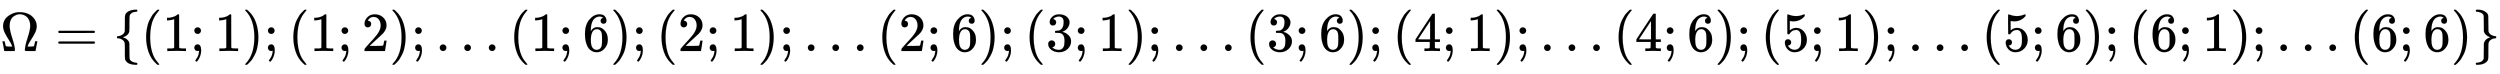
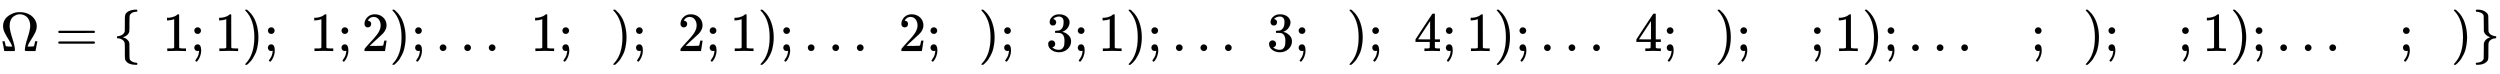
<svg xmlns="http://www.w3.org/2000/svg" xmlns:xlink="http://www.w3.org/1999/xlink" width="73.714ex" height="2.176ex" style="color:#000000;vertical-align: -0.671ex;" viewBox="0 -647.8 31737.8 936.9" role="img" focusable="false" aria-labelledby="MathJax-SVG-1-Title">
  <title id="MathJax-SVG-1-Title"> \scriptsize{\Omega=\left\{(1;1);(1;2);...(1;6);(2;1);...(2;6);(3;1);...(3;6);(4;1);...(4;6);(5;1);...(5;6);(6;1);...(6;6)\right\}}</title>
  <defs aria-hidden="true">
    <path stroke-width="1" id="E1-MJMAIN-3A9" d="M55 454Q55 503 75 546T127 617T197 665T272 695T337 704H352Q396 704 404 703Q527 687 596 615T666 454Q666 392 635 330T559 200T499 83V80H543Q589 81 600 83T617 93Q622 102 629 135T636 172L637 177H677V175L660 89Q645 3 644 2V0H552H488Q461 0 456 3T451 20Q451 89 499 235T548 455Q548 512 530 555T483 622T424 656T361 668Q332 668 303 658T243 626T193 560T174 456Q174 380 222 233T270 20Q270 7 263 0H77V2Q76 3 61 89L44 175V177H84L85 172Q85 171 88 155T96 119T104 93Q109 86 120 84T178 80H222V83Q206 132 162 199T87 329T55 454Z" />
    <path stroke-width="1" id="E1-MJMAIN-3D" d="M56 347Q56 360 70 367H707Q722 359 722 347Q722 336 708 328L390 327H72Q56 332 56 347ZM56 153Q56 168 72 173H708Q722 163 722 153Q722 140 707 133H70Q56 140 56 153Z" />
    <path stroke-width="1" id="E1-MJMAIN-7B" d="M434 -231Q434 -244 428 -250H410Q281 -250 230 -184Q225 -177 222 -172T217 -161T213 -148T211 -133T210 -111T209 -84T209 -47T209 0Q209 21 209 53Q208 142 204 153Q203 154 203 155Q189 191 153 211T82 231Q71 231 68 234T65 250T68 266T82 269Q116 269 152 289T203 345Q208 356 208 377T209 529V579Q209 634 215 656T244 698Q270 724 324 740Q361 748 377 749Q379 749 390 749T408 750H428Q434 744 434 732Q434 719 431 716Q429 713 415 713Q362 710 332 689T296 647Q291 634 291 499V417Q291 370 288 353T271 314Q240 271 184 255L170 250L184 245Q202 239 220 230T262 196T290 137Q291 131 291 1Q291 -134 296 -147Q306 -174 339 -192T415 -213Q429 -213 431 -216Q434 -219 434 -231Z" />
-     <path stroke-width="1" id="E1-MJMAIN-28" d="M94 250Q94 319 104 381T127 488T164 576T202 643T244 695T277 729T302 750H315H319Q333 750 333 741Q333 738 316 720T275 667T226 581T184 443T167 250T184 58T225 -81T274 -167T316 -220T333 -241Q333 -250 318 -250H315H302L274 -226Q180 -141 137 -14T94 250Z" />
    <path stroke-width="1" id="E1-MJMAIN-31" d="M213 578L200 573Q186 568 160 563T102 556H83V602H102Q149 604 189 617T245 641T273 663Q275 666 285 666Q294 666 302 660V361L303 61Q310 54 315 52T339 48T401 46H427V0H416Q395 3 257 3Q121 3 100 0H88V46H114Q136 46 152 46T177 47T193 50T201 52T207 57T213 61V578Z" />
    <path stroke-width="1" id="E1-MJMAIN-3B" d="M78 370Q78 394 95 412T138 430Q162 430 180 414T199 371Q199 346 182 328T139 310T96 327T78 370ZM78 60Q78 85 94 103T137 121Q202 121 202 8Q202 -44 183 -94T144 -169T118 -194Q115 -194 106 -186T95 -174Q94 -171 107 -155T137 -107T160 -38Q161 -32 162 -22T165 -4T165 4Q165 5 161 4T142 0Q110 0 94 18T78 60Z" />
    <path stroke-width="1" id="E1-MJMAIN-29" d="M60 749L64 750Q69 750 74 750H86L114 726Q208 641 251 514T294 250Q294 182 284 119T261 12T224 -76T186 -143T145 -194T113 -227T90 -246Q87 -249 86 -250H74Q66 -250 63 -250T58 -247T55 -238Q56 -237 66 -225Q221 -64 221 250T66 725Q56 737 55 738Q55 746 60 749Z" />
    <path stroke-width="1" id="E1-MJMAIN-32" d="M109 429Q82 429 66 447T50 491Q50 562 103 614T235 666Q326 666 387 610T449 465Q449 422 429 383T381 315T301 241Q265 210 201 149L142 93L218 92Q375 92 385 97Q392 99 409 186V189H449V186Q448 183 436 95T421 3V0H50V19V31Q50 38 56 46T86 81Q115 113 136 137Q145 147 170 174T204 211T233 244T261 278T284 308T305 340T320 369T333 401T340 431T343 464Q343 527 309 573T212 619Q179 619 154 602T119 569T109 550Q109 549 114 549Q132 549 151 535T170 489Q170 464 154 447T109 429Z" />
    <path stroke-width="1" id="E1-MJMAIN-2E" d="M78 60Q78 84 95 102T138 120Q162 120 180 104T199 61Q199 36 182 18T139 0T96 17T78 60Z" />
-     <path stroke-width="1" id="E1-MJMAIN-36" d="M42 313Q42 476 123 571T303 666Q372 666 402 630T432 550Q432 525 418 510T379 495Q356 495 341 509T326 548Q326 592 373 601Q351 623 311 626Q240 626 194 566Q147 500 147 364L148 360Q153 366 156 373Q197 433 263 433H267Q313 433 348 414Q372 400 396 374T435 317Q456 268 456 210V192Q456 169 451 149Q440 90 387 34T253 -22Q225 -22 199 -14T143 16T92 75T56 172T42 313ZM257 397Q227 397 205 380T171 335T154 278T148 216Q148 133 160 97T198 39Q222 21 251 21Q302 21 329 59Q342 77 347 104T352 209Q352 289 347 316T329 361Q302 397 257 397Z" />
    <path stroke-width="1" id="E1-MJMAIN-33" d="M127 463Q100 463 85 480T69 524Q69 579 117 622T233 665Q268 665 277 664Q351 652 390 611T430 522Q430 470 396 421T302 350L299 348Q299 347 308 345T337 336T375 315Q457 262 457 175Q457 96 395 37T238 -22Q158 -22 100 21T42 130Q42 158 60 175T105 193Q133 193 151 175T169 130Q169 119 166 110T159 94T148 82T136 74T126 70T118 67L114 66Q165 21 238 21Q293 21 321 74Q338 107 338 175V195Q338 290 274 322Q259 328 213 329L171 330L168 332Q166 335 166 348Q166 366 174 366Q202 366 232 371Q266 376 294 413T322 525V533Q322 590 287 612Q265 626 240 626Q208 626 181 615T143 592T132 580H135Q138 579 143 578T153 573T165 566T175 555T183 540T186 520Q186 498 172 481T127 463Z" />
    <path stroke-width="1" id="E1-MJMAIN-34" d="M462 0Q444 3 333 3Q217 3 199 0H190V46H221Q241 46 248 46T265 48T279 53T286 61Q287 63 287 115V165H28V211L179 442Q332 674 334 675Q336 677 355 677H373L379 671V211H471V165H379V114Q379 73 379 66T385 54Q393 47 442 46H471V0H462ZM293 211V545L74 212L183 211H293Z" />
-     <path stroke-width="1" id="E1-MJMAIN-35" d="M164 157Q164 133 148 117T109 101H102Q148 22 224 22Q294 22 326 82Q345 115 345 210Q345 313 318 349Q292 382 260 382H254Q176 382 136 314Q132 307 129 306T114 304Q97 304 95 310Q93 314 93 485V614Q93 664 98 664Q100 666 102 666Q103 666 123 658T178 642T253 634Q324 634 389 662Q397 666 402 666Q410 666 410 648V635Q328 538 205 538Q174 538 149 544L139 546V374Q158 388 169 396T205 412T256 420Q337 420 393 355T449 201Q449 109 385 44T229 -22Q148 -22 99 32T50 154Q50 178 61 192T84 210T107 214Q132 214 148 197T164 157Z" />
    <path stroke-width="1" id="E1-MJMAIN-7D" d="M65 731Q65 745 68 747T88 750Q171 750 216 725T279 670Q288 649 289 635T291 501Q292 362 293 357Q306 312 345 291T417 269Q428 269 431 266T434 250T431 234T417 231Q380 231 345 210T298 157Q293 143 292 121T291 -28V-79Q291 -134 285 -156T256 -198Q202 -250 89 -250Q71 -250 68 -247T65 -230Q65 -224 65 -223T66 -218T69 -214T77 -213Q91 -213 108 -210T146 -200T183 -177T207 -139Q208 -134 209 3L210 139Q223 196 280 230Q315 247 330 250Q305 257 280 270Q225 304 212 352L210 362L209 498Q208 635 207 640Q195 680 154 696T77 713Q68 713 67 716T65 731Z" />
  </defs>
  <g stroke="currentColor" fill="currentColor" stroke-width="0" transform="matrix(1 0 0 -1 0 0)" aria-hidden="true">
    <use transform="scale(0.7)" xlink:href="#E1-MJMAIN-3A9" x="0" y="0" />
    <use transform="scale(0.7)" xlink:href="#E1-MJMAIN-3D" x="1000" y="0" />
    <g transform="translate(1439,0)">
      <use transform="scale(0.7)" xlink:href="#E1-MJMAIN-7B" x="0" y="0" />
      <use transform="scale(0.7)" xlink:href="#E1-MJMAIN-28" x="500" y="0" />
      <use transform="scale(0.7)" xlink:href="#E1-MJMAIN-31" x="890" y="0" />
      <use transform="scale(0.7)" xlink:href="#E1-MJMAIN-3B" x="1390" y="0" />
      <use transform="scale(0.7)" xlink:href="#E1-MJMAIN-31" x="1835" y="0" />
      <use transform="scale(0.7)" xlink:href="#E1-MJMAIN-29" x="2336" y="0" />
      <use transform="scale(0.7)" xlink:href="#E1-MJMAIN-3B" x="2725" y="0" />
      <use transform="scale(0.7)" xlink:href="#E1-MJMAIN-28" x="3170" y="0" />
      <use transform="scale(0.7)" xlink:href="#E1-MJMAIN-31" x="3560" y="0" />
      <use transform="scale(0.7)" xlink:href="#E1-MJMAIN-3B" x="4060" y="0" />
      <use transform="scale(0.7)" xlink:href="#E1-MJMAIN-32" x="4505" y="0" />
      <use transform="scale(0.7)" xlink:href="#E1-MJMAIN-29" x="5006" y="0" />
      <use transform="scale(0.7)" xlink:href="#E1-MJMAIN-3B" x="5395" y="0" />
      <use transform="scale(0.7)" xlink:href="#E1-MJMAIN-2E" x="5841" y="0" />
      <use transform="scale(0.7)" xlink:href="#E1-MJMAIN-2E" x="6286" y="0" />
      <use transform="scale(0.7)" xlink:href="#E1-MJMAIN-2E" x="6731" y="0" />
      <use transform="scale(0.7)" xlink:href="#E1-MJMAIN-28" x="7176" y="0" />
      <use transform="scale(0.7)" xlink:href="#E1-MJMAIN-31" x="7566" y="0" />
      <use transform="scale(0.7)" xlink:href="#E1-MJMAIN-3B" x="8066" y="0" />
      <use transform="scale(0.7)" xlink:href="#E1-MJMAIN-36" x="8511" y="0" />
      <use transform="scale(0.7)" xlink:href="#E1-MJMAIN-29" x="9012" y="0" />
      <use transform="scale(0.7)" xlink:href="#E1-MJMAIN-3B" x="9401" y="0" />
      <use transform="scale(0.7)" xlink:href="#E1-MJMAIN-28" x="9847" y="0" />
      <use transform="scale(0.7)" xlink:href="#E1-MJMAIN-32" x="10236" y="0" />
      <use transform="scale(0.7)" xlink:href="#E1-MJMAIN-3B" x="10737" y="0" />
      <use transform="scale(0.7)" xlink:href="#E1-MJMAIN-31" x="11182" y="0" />
      <use transform="scale(0.7)" xlink:href="#E1-MJMAIN-29" x="11682" y="0" />
      <use transform="scale(0.7)" xlink:href="#E1-MJMAIN-3B" x="12072" y="0" />
      <use transform="scale(0.7)" xlink:href="#E1-MJMAIN-2E" x="12517" y="0" />
      <use transform="scale(0.7)" xlink:href="#E1-MJMAIN-2E" x="12962" y="0" />
      <use transform="scale(0.7)" xlink:href="#E1-MJMAIN-2E" x="13407" y="0" />
      <use transform="scale(0.7)" xlink:href="#E1-MJMAIN-28" x="13852" y="0" />
      <use transform="scale(0.7)" xlink:href="#E1-MJMAIN-32" x="14242" y="0" />
      <use transform="scale(0.7)" xlink:href="#E1-MJMAIN-3B" x="14742" y="0" />
      <use transform="scale(0.7)" xlink:href="#E1-MJMAIN-36" x="15188" y="0" />
      <use transform="scale(0.7)" xlink:href="#E1-MJMAIN-29" x="15688" y="0" />
      <use transform="scale(0.7)" xlink:href="#E1-MJMAIN-3B" x="16078" y="0" />
      <use transform="scale(0.7)" xlink:href="#E1-MJMAIN-28" x="16523" y="0" />
      <use transform="scale(0.7)" xlink:href="#E1-MJMAIN-33" x="16912" y="0" />
      <use transform="scale(0.7)" xlink:href="#E1-MJMAIN-3B" x="17413" y="0" />
      <use transform="scale(0.7)" xlink:href="#E1-MJMAIN-31" x="17858" y="0" />
      <use transform="scale(0.7)" xlink:href="#E1-MJMAIN-29" x="18358" y="0" />
      <use transform="scale(0.7)" xlink:href="#E1-MJMAIN-3B" x="18748" y="0" />
      <use transform="scale(0.7)" xlink:href="#E1-MJMAIN-2E" x="19193" y="0" />
      <use transform="scale(0.7)" xlink:href="#E1-MJMAIN-2E" x="19638" y="0" />
      <use transform="scale(0.7)" xlink:href="#E1-MJMAIN-2E" x="20083" y="0" />
      <use transform="scale(0.7)" xlink:href="#E1-MJMAIN-28" x="20529" y="0" />
      <use transform="scale(0.7)" xlink:href="#E1-MJMAIN-33" x="20918" y="0" />
      <use transform="scale(0.7)" xlink:href="#E1-MJMAIN-3B" x="21419" y="0" />
      <use transform="scale(0.7)" xlink:href="#E1-MJMAIN-36" x="21864" y="0" />
      <use transform="scale(0.7)" xlink:href="#E1-MJMAIN-29" x="22364" y="0" />
      <use transform="scale(0.7)" xlink:href="#E1-MJMAIN-3B" x="22754" y="0" />
      <use transform="scale(0.7)" xlink:href="#E1-MJMAIN-28" x="23199" y="0" />
      <use transform="scale(0.7)" xlink:href="#E1-MJMAIN-34" x="23588" y="0" />
      <use transform="scale(0.7)" xlink:href="#E1-MJMAIN-3B" x="24089" y="0" />
      <use transform="scale(0.7)" xlink:href="#E1-MJMAIN-31" x="24534" y="0" />
      <use transform="scale(0.7)" xlink:href="#E1-MJMAIN-29" x="25035" y="0" />
      <use transform="scale(0.7)" xlink:href="#E1-MJMAIN-3B" x="25424" y="0" />
      <use transform="scale(0.7)" xlink:href="#E1-MJMAIN-2E" x="25869" y="0" />
      <use transform="scale(0.7)" xlink:href="#E1-MJMAIN-2E" x="26314" y="0" />
      <use transform="scale(0.7)" xlink:href="#E1-MJMAIN-2E" x="26760" y="0" />
      <use transform="scale(0.7)" xlink:href="#E1-MJMAIN-28" x="27205" y="0" />
      <use transform="scale(0.7)" xlink:href="#E1-MJMAIN-34" x="27594" y="0" />
      <use transform="scale(0.7)" xlink:href="#E1-MJMAIN-3B" x="28095" y="0" />
      <use transform="scale(0.7)" xlink:href="#E1-MJMAIN-36" x="28540" y="0" />
      <use transform="scale(0.7)" xlink:href="#E1-MJMAIN-29" x="29040" y="0" />
      <use transform="scale(0.7)" xlink:href="#E1-MJMAIN-3B" x="29430" y="0" />
      <use transform="scale(0.7)" xlink:href="#E1-MJMAIN-28" x="29875" y="0" />
      <use transform="scale(0.7)" xlink:href="#E1-MJMAIN-35" x="30265" y="0" />
      <use transform="scale(0.7)" xlink:href="#E1-MJMAIN-3B" x="30765" y="0" />
      <use transform="scale(0.7)" xlink:href="#E1-MJMAIN-31" x="31210" y="0" />
      <use transform="scale(0.7)" xlink:href="#E1-MJMAIN-29" x="31711" y="0" />
      <use transform="scale(0.7)" xlink:href="#E1-MJMAIN-3B" x="32100" y="0" />
      <use transform="scale(0.7)" xlink:href="#E1-MJMAIN-2E" x="32545" y="0" />
      <use transform="scale(0.7)" xlink:href="#E1-MJMAIN-2E" x="32991" y="0" />
      <use transform="scale(0.7)" xlink:href="#E1-MJMAIN-2E" x="33436" y="0" />
      <use transform="scale(0.7)" xlink:href="#E1-MJMAIN-28" x="33881" y="0" />
      <use transform="scale(0.7)" xlink:href="#E1-MJMAIN-35" x="34270" y="0" />
      <use transform="scale(0.7)" xlink:href="#E1-MJMAIN-3B" x="34771" y="0" />
      <use transform="scale(0.7)" xlink:href="#E1-MJMAIN-36" x="35216" y="0" />
      <use transform="scale(0.7)" xlink:href="#E1-MJMAIN-29" x="35717" y="0" />
      <use transform="scale(0.7)" xlink:href="#E1-MJMAIN-3B" x="36106" y="0" />
      <use transform="scale(0.7)" xlink:href="#E1-MJMAIN-28" x="36551" y="0" />
      <use transform="scale(0.7)" xlink:href="#E1-MJMAIN-36" x="36941" y="0" />
      <use transform="scale(0.7)" xlink:href="#E1-MJMAIN-3B" x="37441" y="0" />
      <use transform="scale(0.7)" xlink:href="#E1-MJMAIN-31" x="37886" y="0" />
      <use transform="scale(0.7)" xlink:href="#E1-MJMAIN-29" x="38387" y="0" />
      <use transform="scale(0.7)" xlink:href="#E1-MJMAIN-3B" x="38776" y="0" />
      <use transform="scale(0.7)" xlink:href="#E1-MJMAIN-2E" x="39222" y="0" />
      <use transform="scale(0.7)" xlink:href="#E1-MJMAIN-2E" x="39667" y="0" />
      <use transform="scale(0.7)" xlink:href="#E1-MJMAIN-2E" x="40112" y="0" />
      <use transform="scale(0.7)" xlink:href="#E1-MJMAIN-28" x="40557" y="0" />
      <use transform="scale(0.7)" xlink:href="#E1-MJMAIN-36" x="40947" y="0" />
      <use transform="scale(0.7)" xlink:href="#E1-MJMAIN-3B" x="41447" y="0" />
      <use transform="scale(0.7)" xlink:href="#E1-MJMAIN-36" x="41892" y="0" />
      <use transform="scale(0.7)" xlink:href="#E1-MJMAIN-29" x="42393" y="0" />
      <use transform="scale(0.7)" xlink:href="#E1-MJMAIN-7D" x="42782" y="0" />
    </g>
  </g>
</svg>